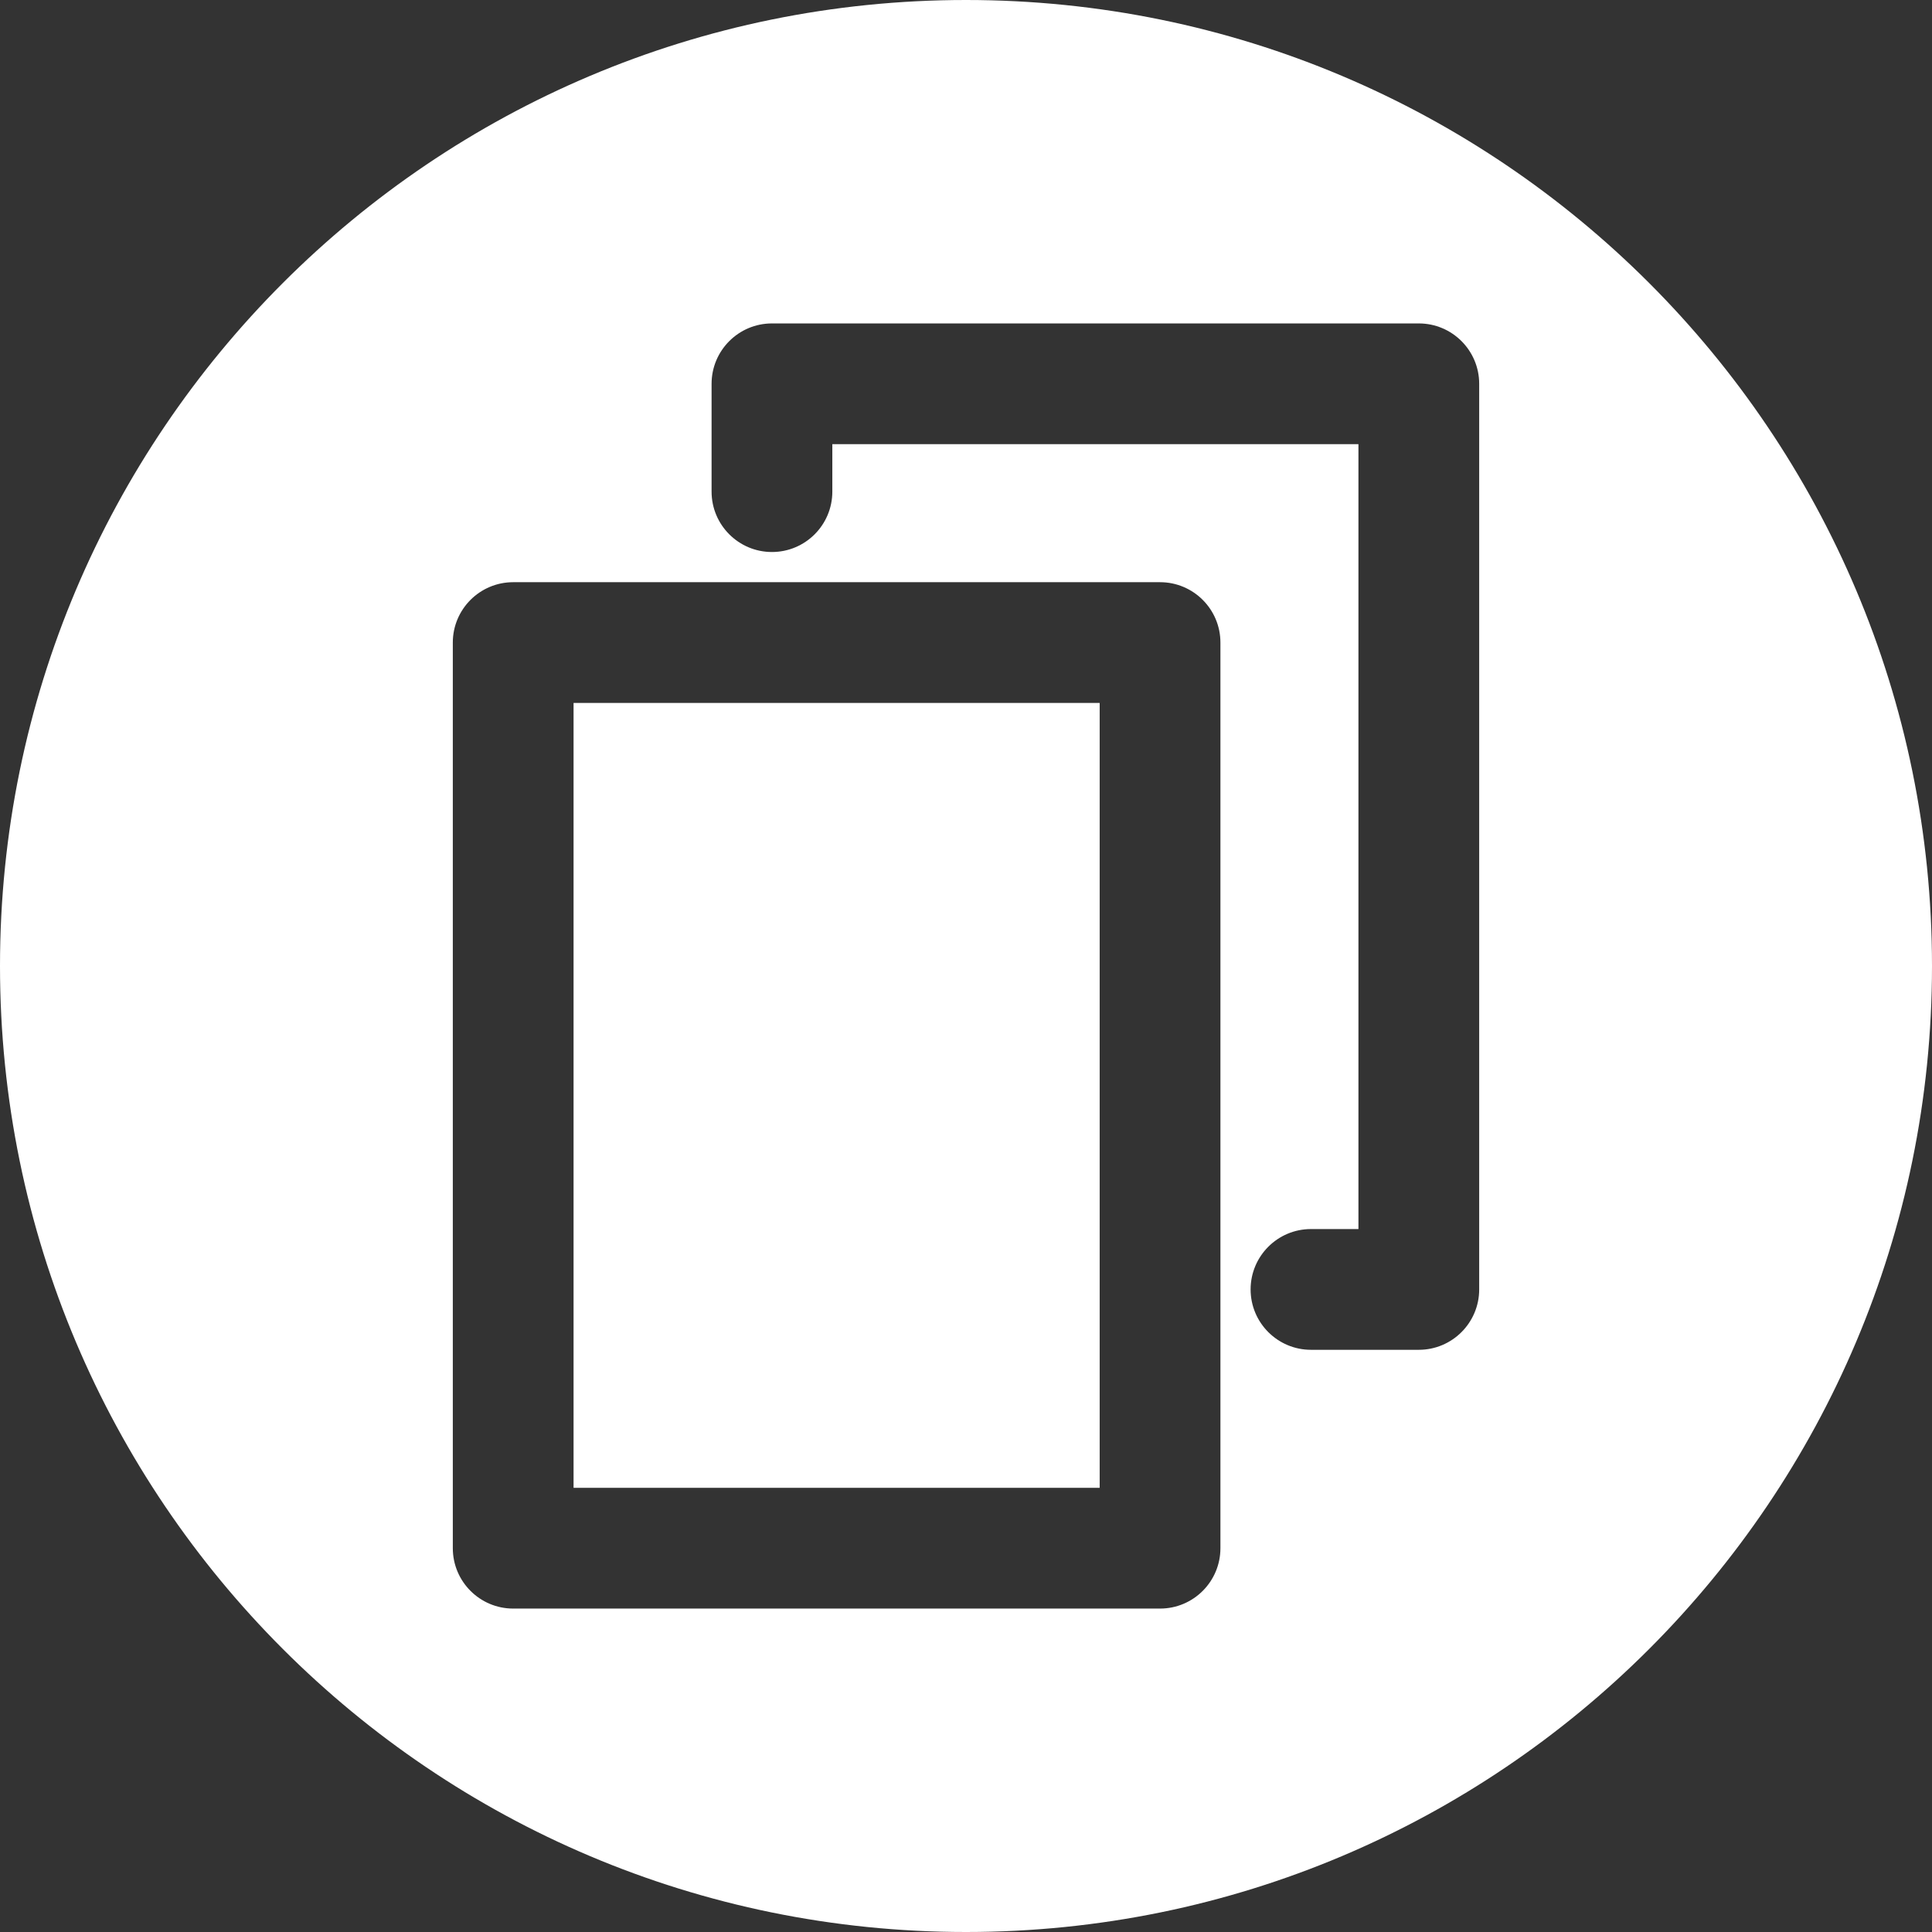
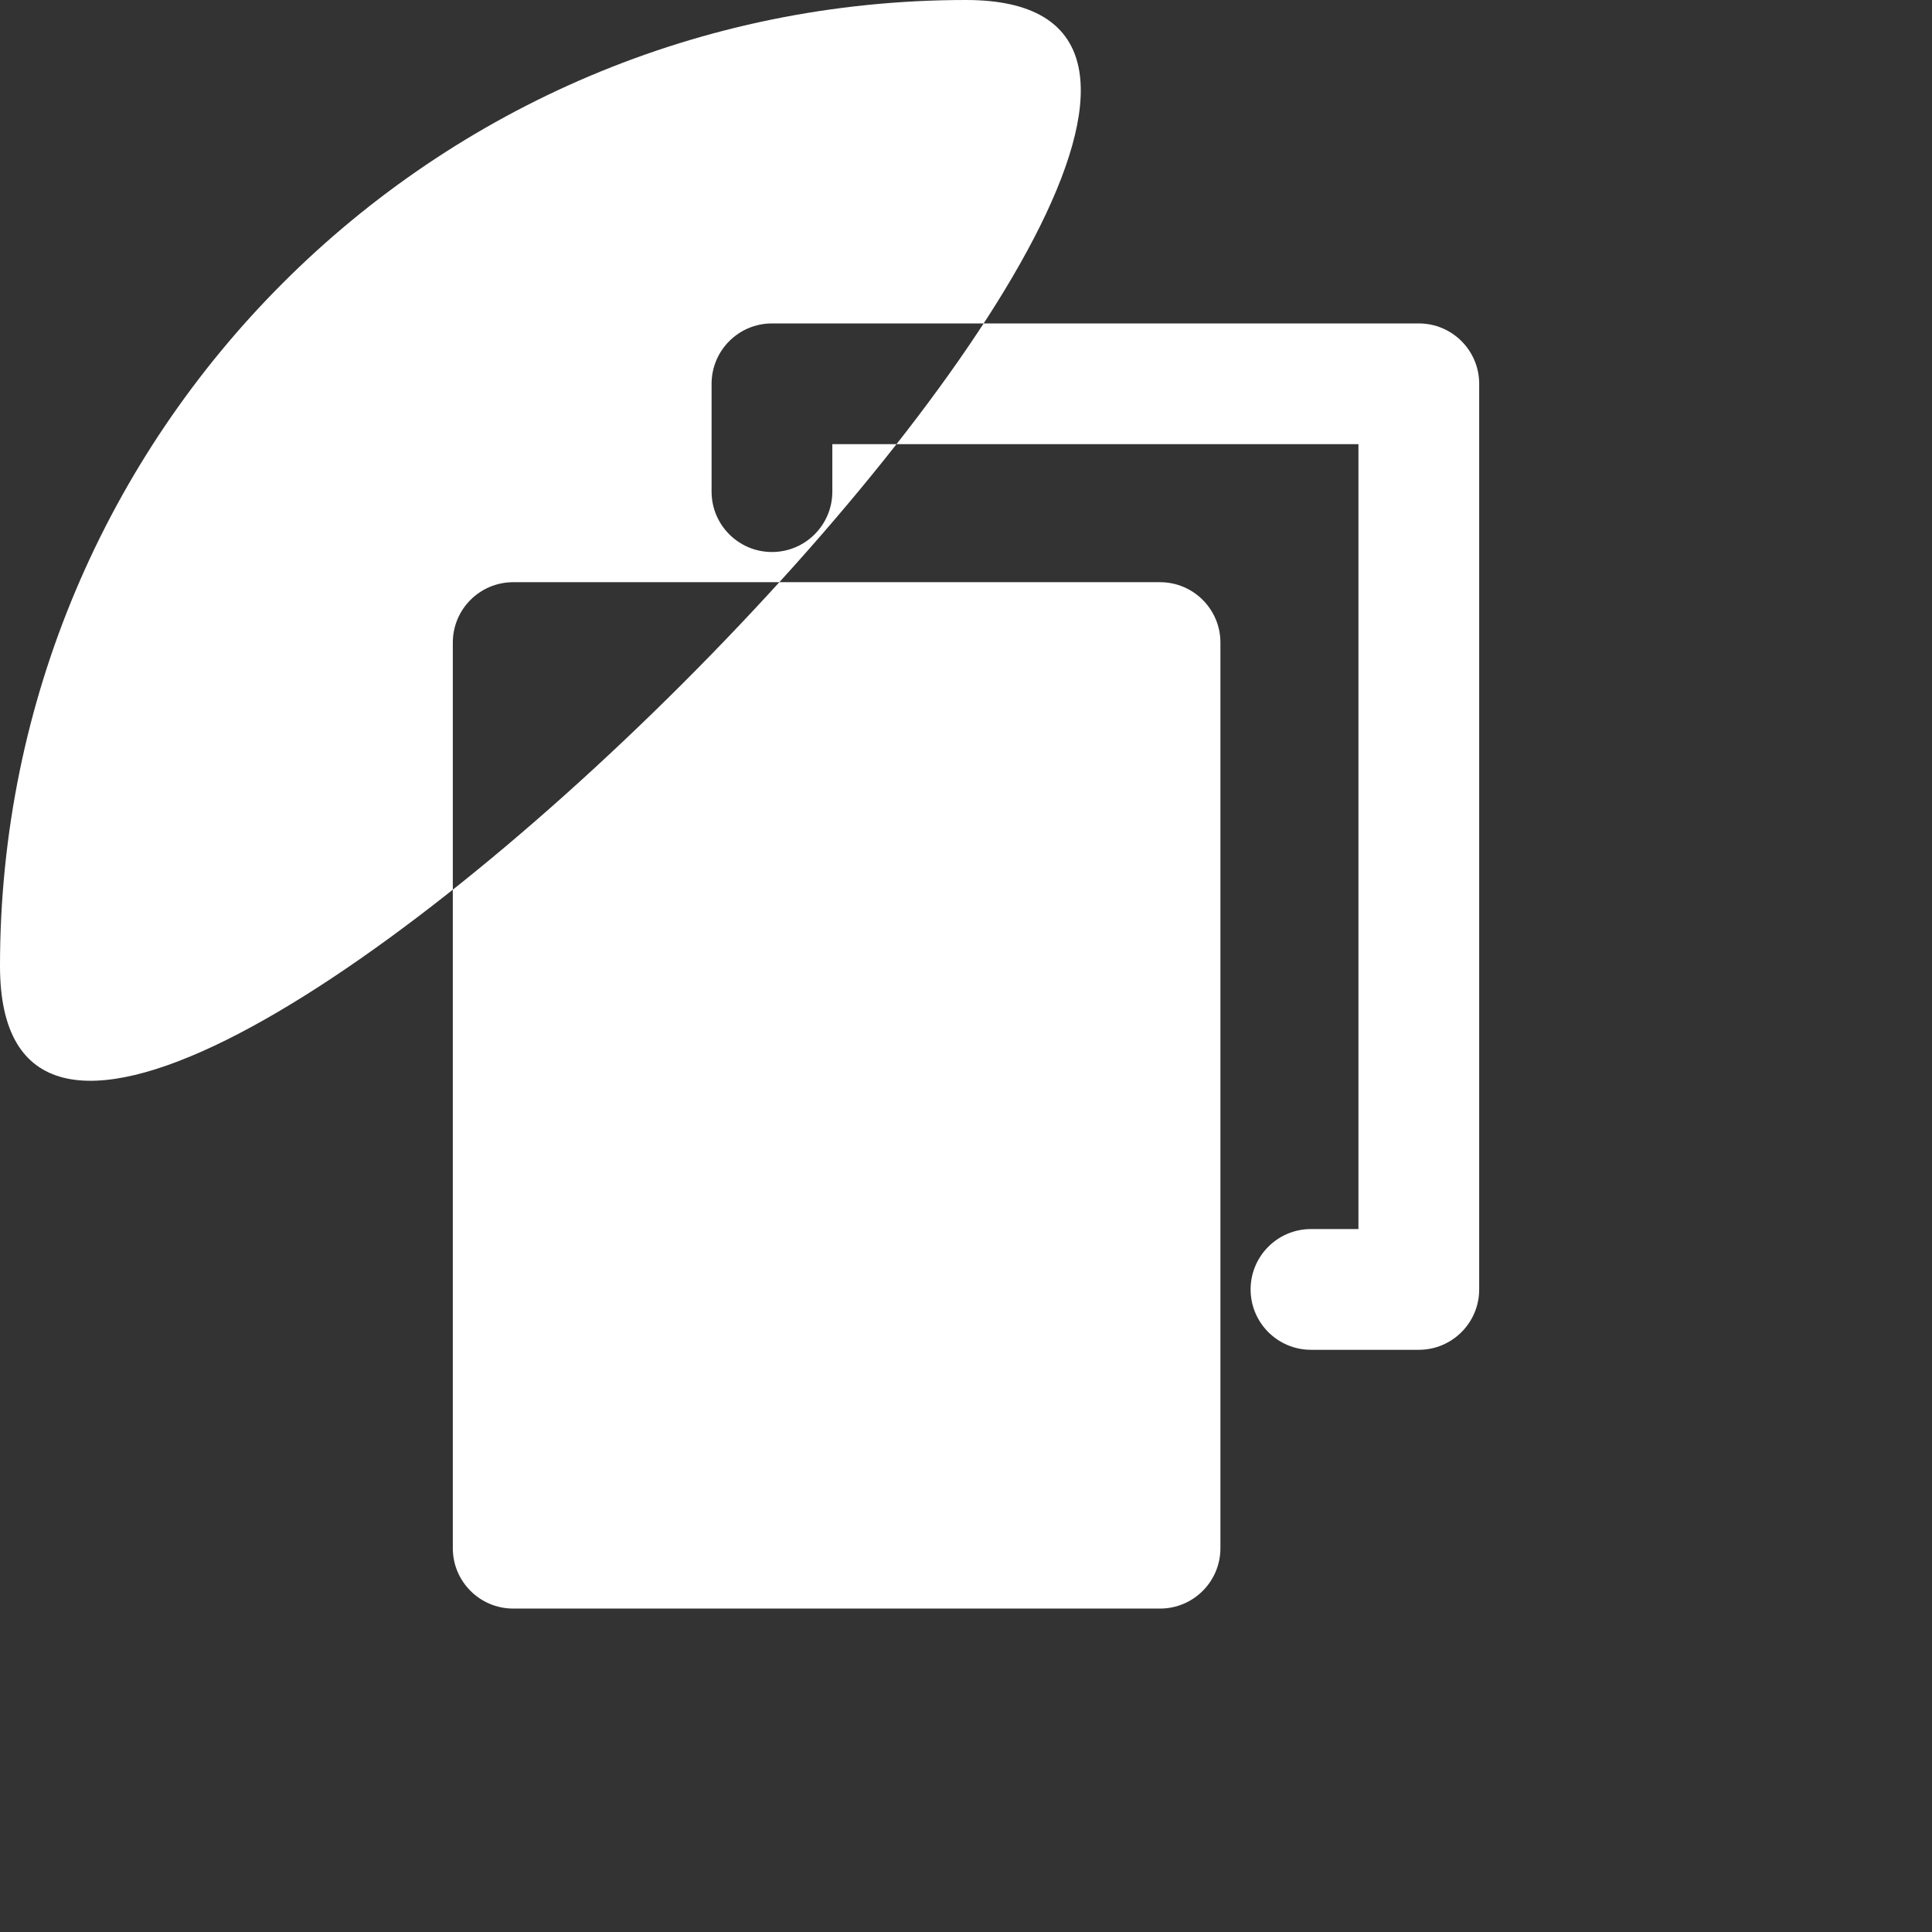
<svg xmlns="http://www.w3.org/2000/svg" id="a" viewBox="0 0 320 320">
  <rect x="0" y="0" width="320" height="320" fill="#333333" stroke="none" />
  <defs>
    <style>.b{fill:#fff;}</style>
  </defs>
-   <rect class="b" x="95" y="116.43" width="87.14" height="130" />
-   <path class="b" d="M160,0C71.63,0,0,71.63,0,160s71.63,160,160,160,160-71.63,160-160S248.37,0,160,0ZM202.14,256.43c0,5.52-4.48,10-10,10h-107.14c-5.52,0-10-4.48-10-10V106.43c0-5.52,4.48-10,10-10h107.14c5.52,0,10,4.48,10,10v150ZM245,213.57c0,5.52-4.48,10-10,10h-17.86c-5.52,0-10-4.48-10-10s4.48-10,10-10h7.86V73.57h-87.14v7.86c0,5.52-4.48,10-10,10s-10-4.48-10-10v-17.86c0-5.52,4.48-10,10-10h107.14c5.52,0,10,4.48,10,10v150Z" />
+   <path class="b" d="M160,0C71.63,0,0,71.63,0,160S248.37,0,160,0ZM202.14,256.43c0,5.52-4.48,10-10,10h-107.14c-5.52,0-10-4.48-10-10V106.43c0-5.52,4.48-10,10-10h107.14c5.52,0,10,4.48,10,10v150ZM245,213.57c0,5.52-4.48,10-10,10h-17.86c-5.52,0-10-4.48-10-10s4.48-10,10-10h7.86V73.57h-87.14v7.86c0,5.52-4.48,10-10,10s-10-4.48-10-10v-17.86c0-5.52,4.48-10,10-10h107.14c5.52,0,10,4.48,10,10v150Z" />
</svg>